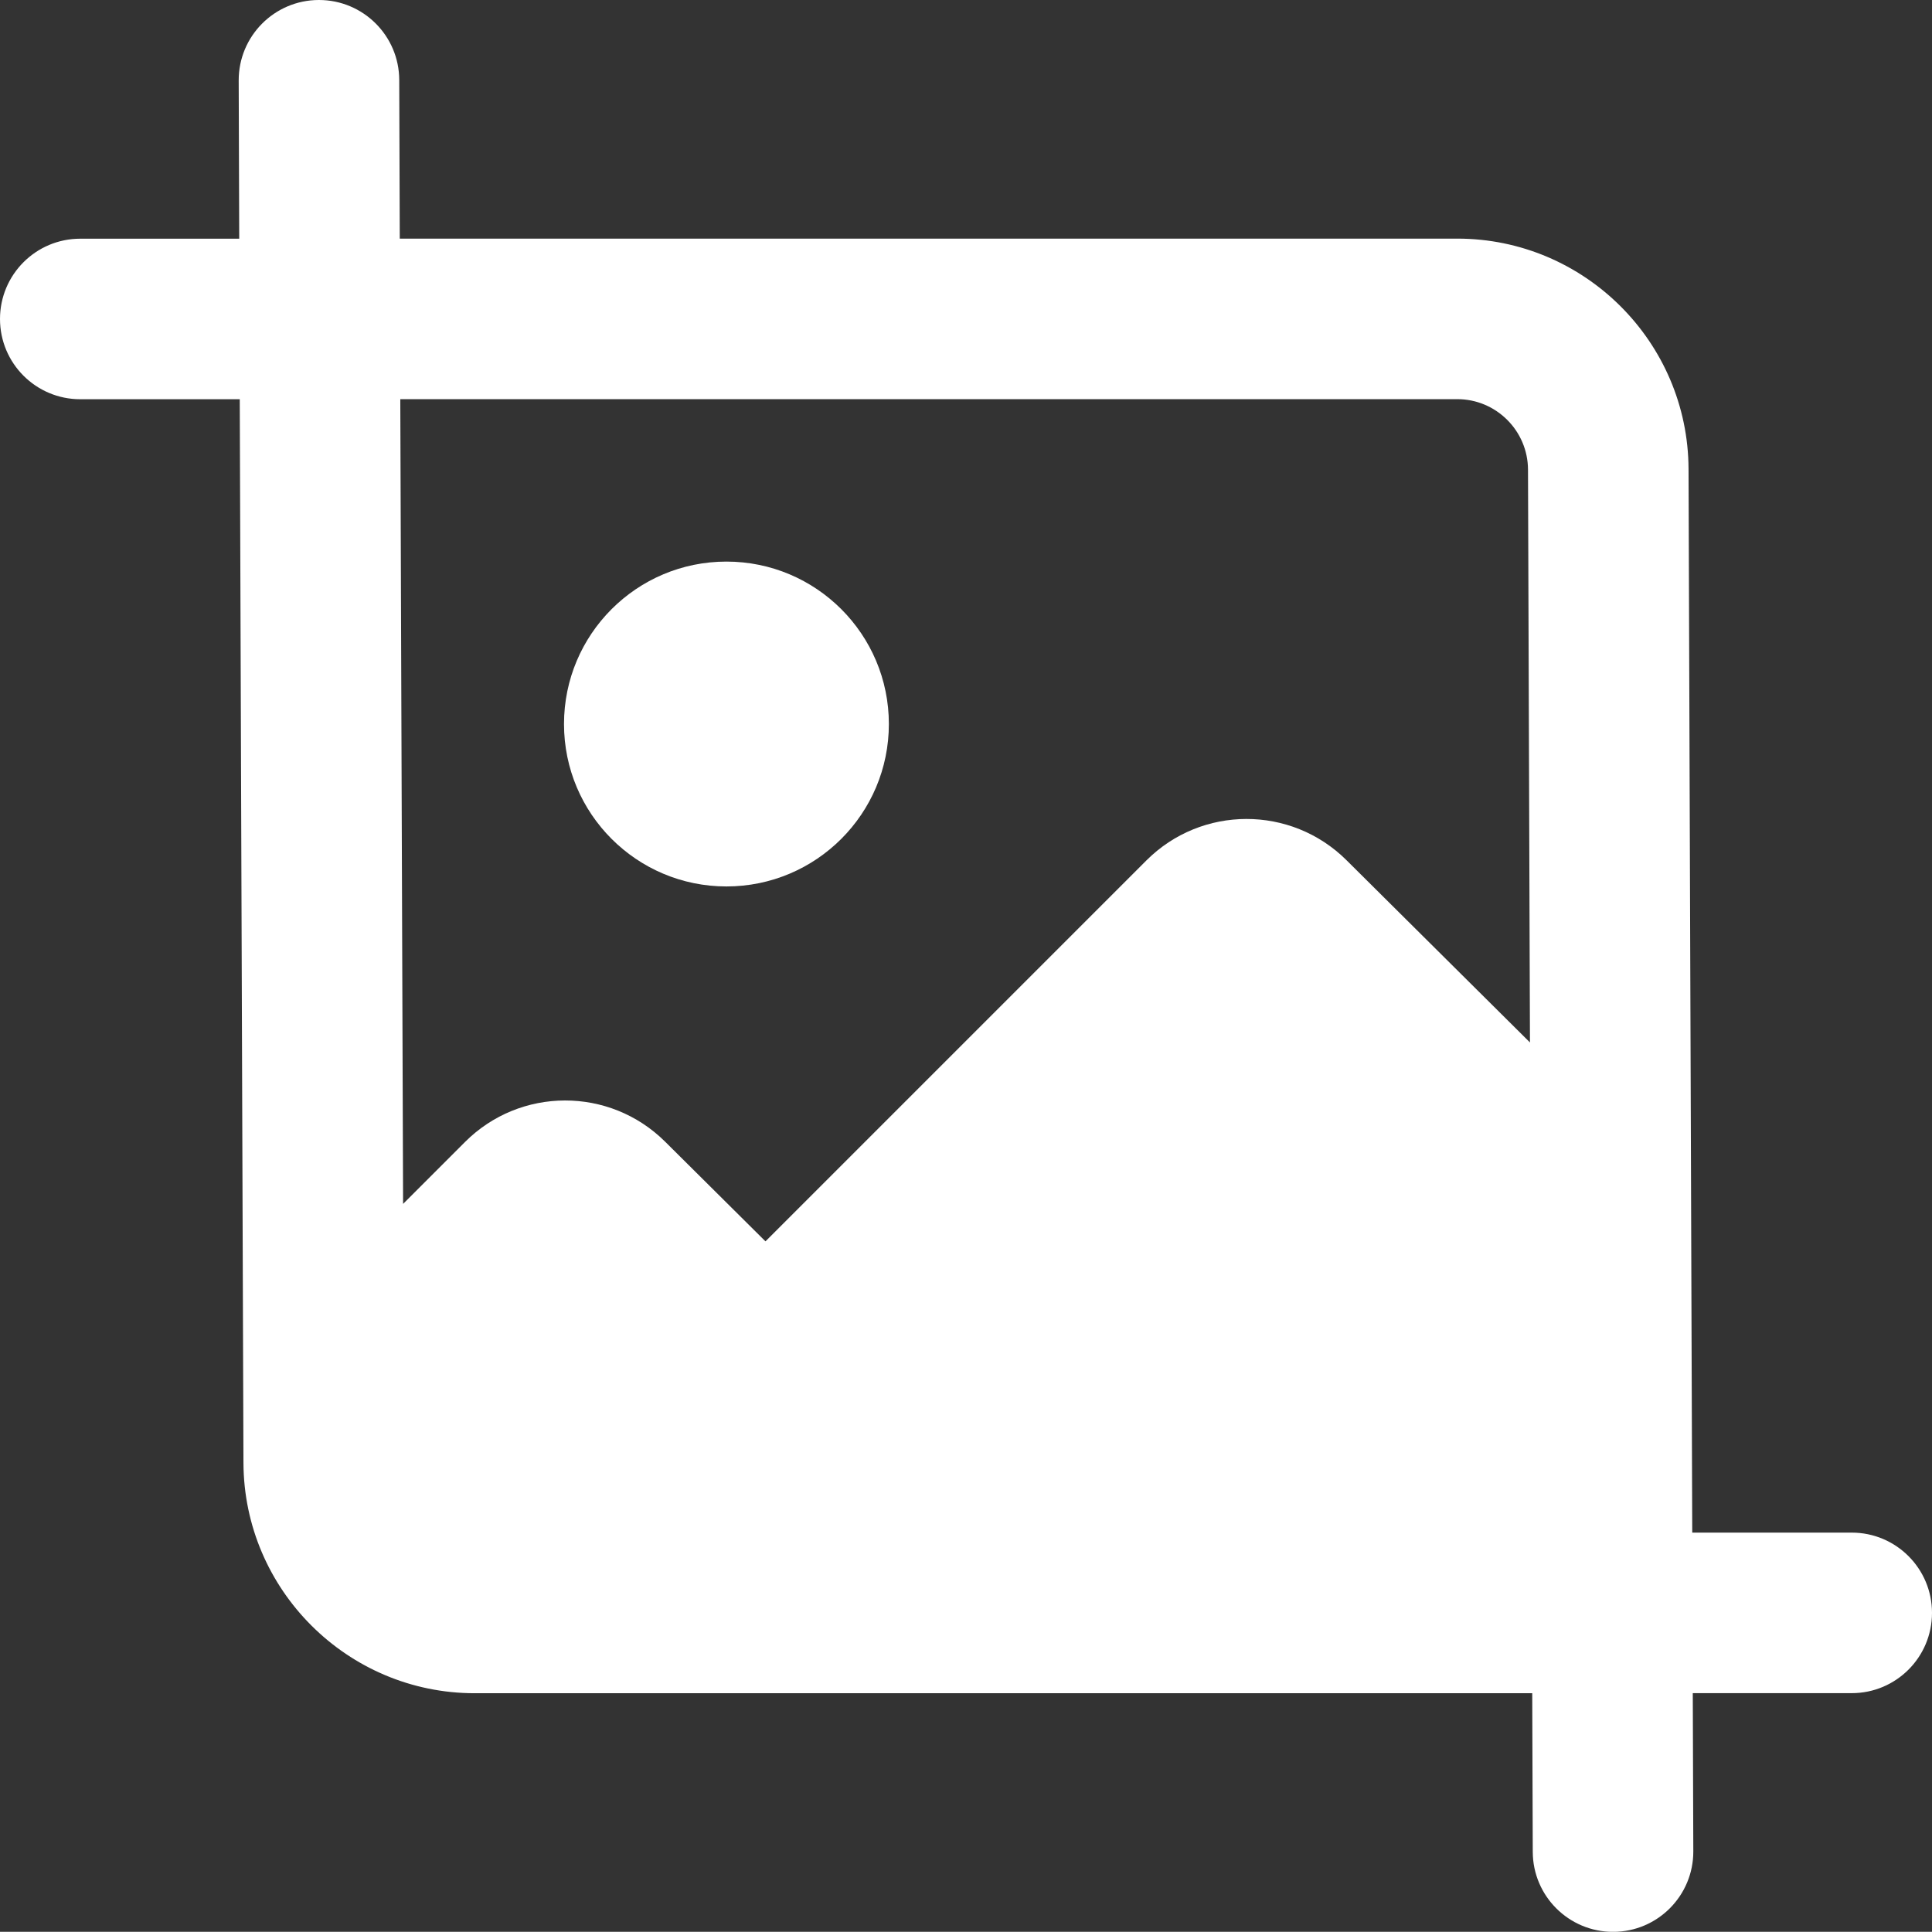
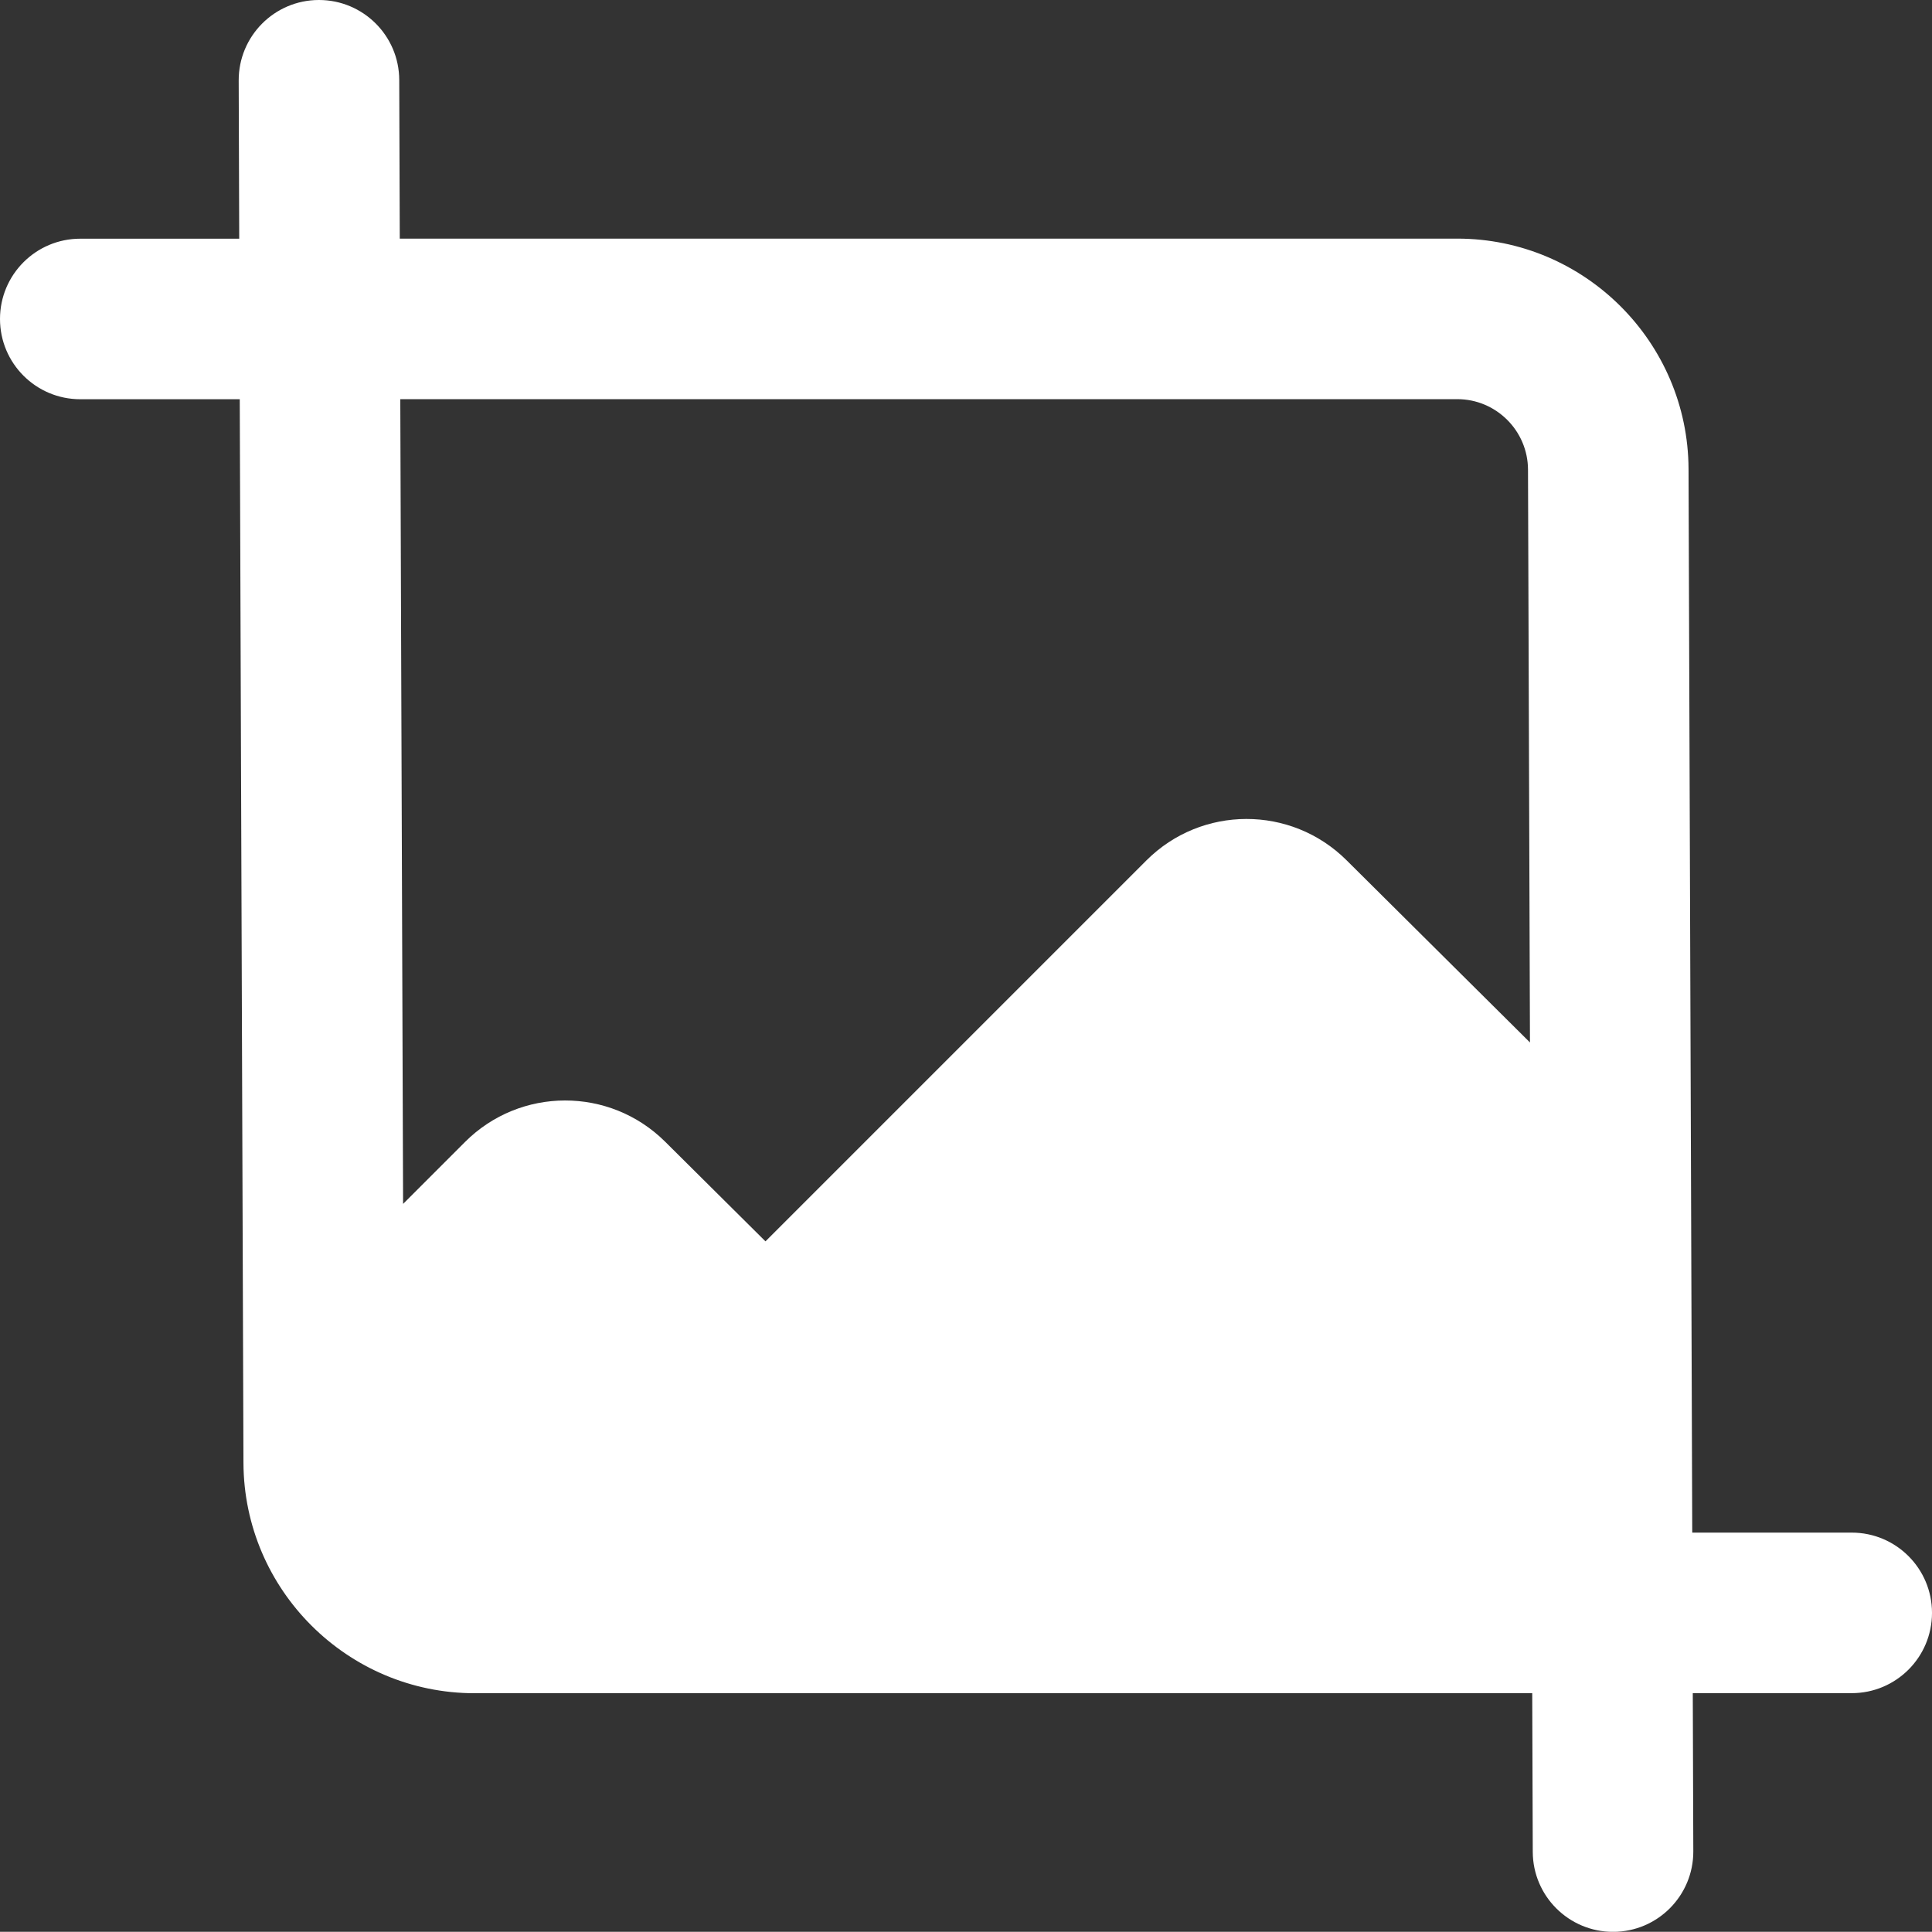
<svg xmlns="http://www.w3.org/2000/svg" id="Laag_2" viewBox="0 0 255.85 255.82">
  <rect x="0" y="0" width="255.85" height="255.82" fill="#333333" stroke="none" />
  <g id="Laag_2-2">
    <path d="m245.22,202.96h-21.12l-.49-140.85c-.06-16.83-13.79-30.51-30.62-30.51H52.94l-.07-21.01c-.02-5.86-4.78-10.59-10.63-10.59h-.04c-5.87.02-10.61,4.8-10.59,10.67l.07,20.94H10.63c-5.87,0-10.63,4.76-10.63,10.63s4.76,10.63,10.63,10.63h21.12l.49,140.85c.06,16.83,13.79,30.51,30.62,30.51h140.05l.07,21.01c.02,5.86,4.78,10.59,10.63,10.59h.04c5.87-.02,10.61-4.8,10.59-10.67l-.07-20.94h21.05c5.87,0,10.63-4.76,10.63-10.63s-4.76-10.63-10.63-10.63Zm-52.23-150.1c5.14,0,9.34,4.18,9.36,9.33l.26,75.86-24.31-24.15c-7.34-7.28-19.18-7.26-26.49.05l-50.44,50.44-13.3-13.21c-7.34-7.28-19.18-7.26-26.49.05l-8.2,8.2-.37-106.57h139.98Z" style="fill:#fff;" />
-     <circle cx="96.2" cy="95.88" r="21.51" style="fill:#fff;" />
  </g>
</svg>